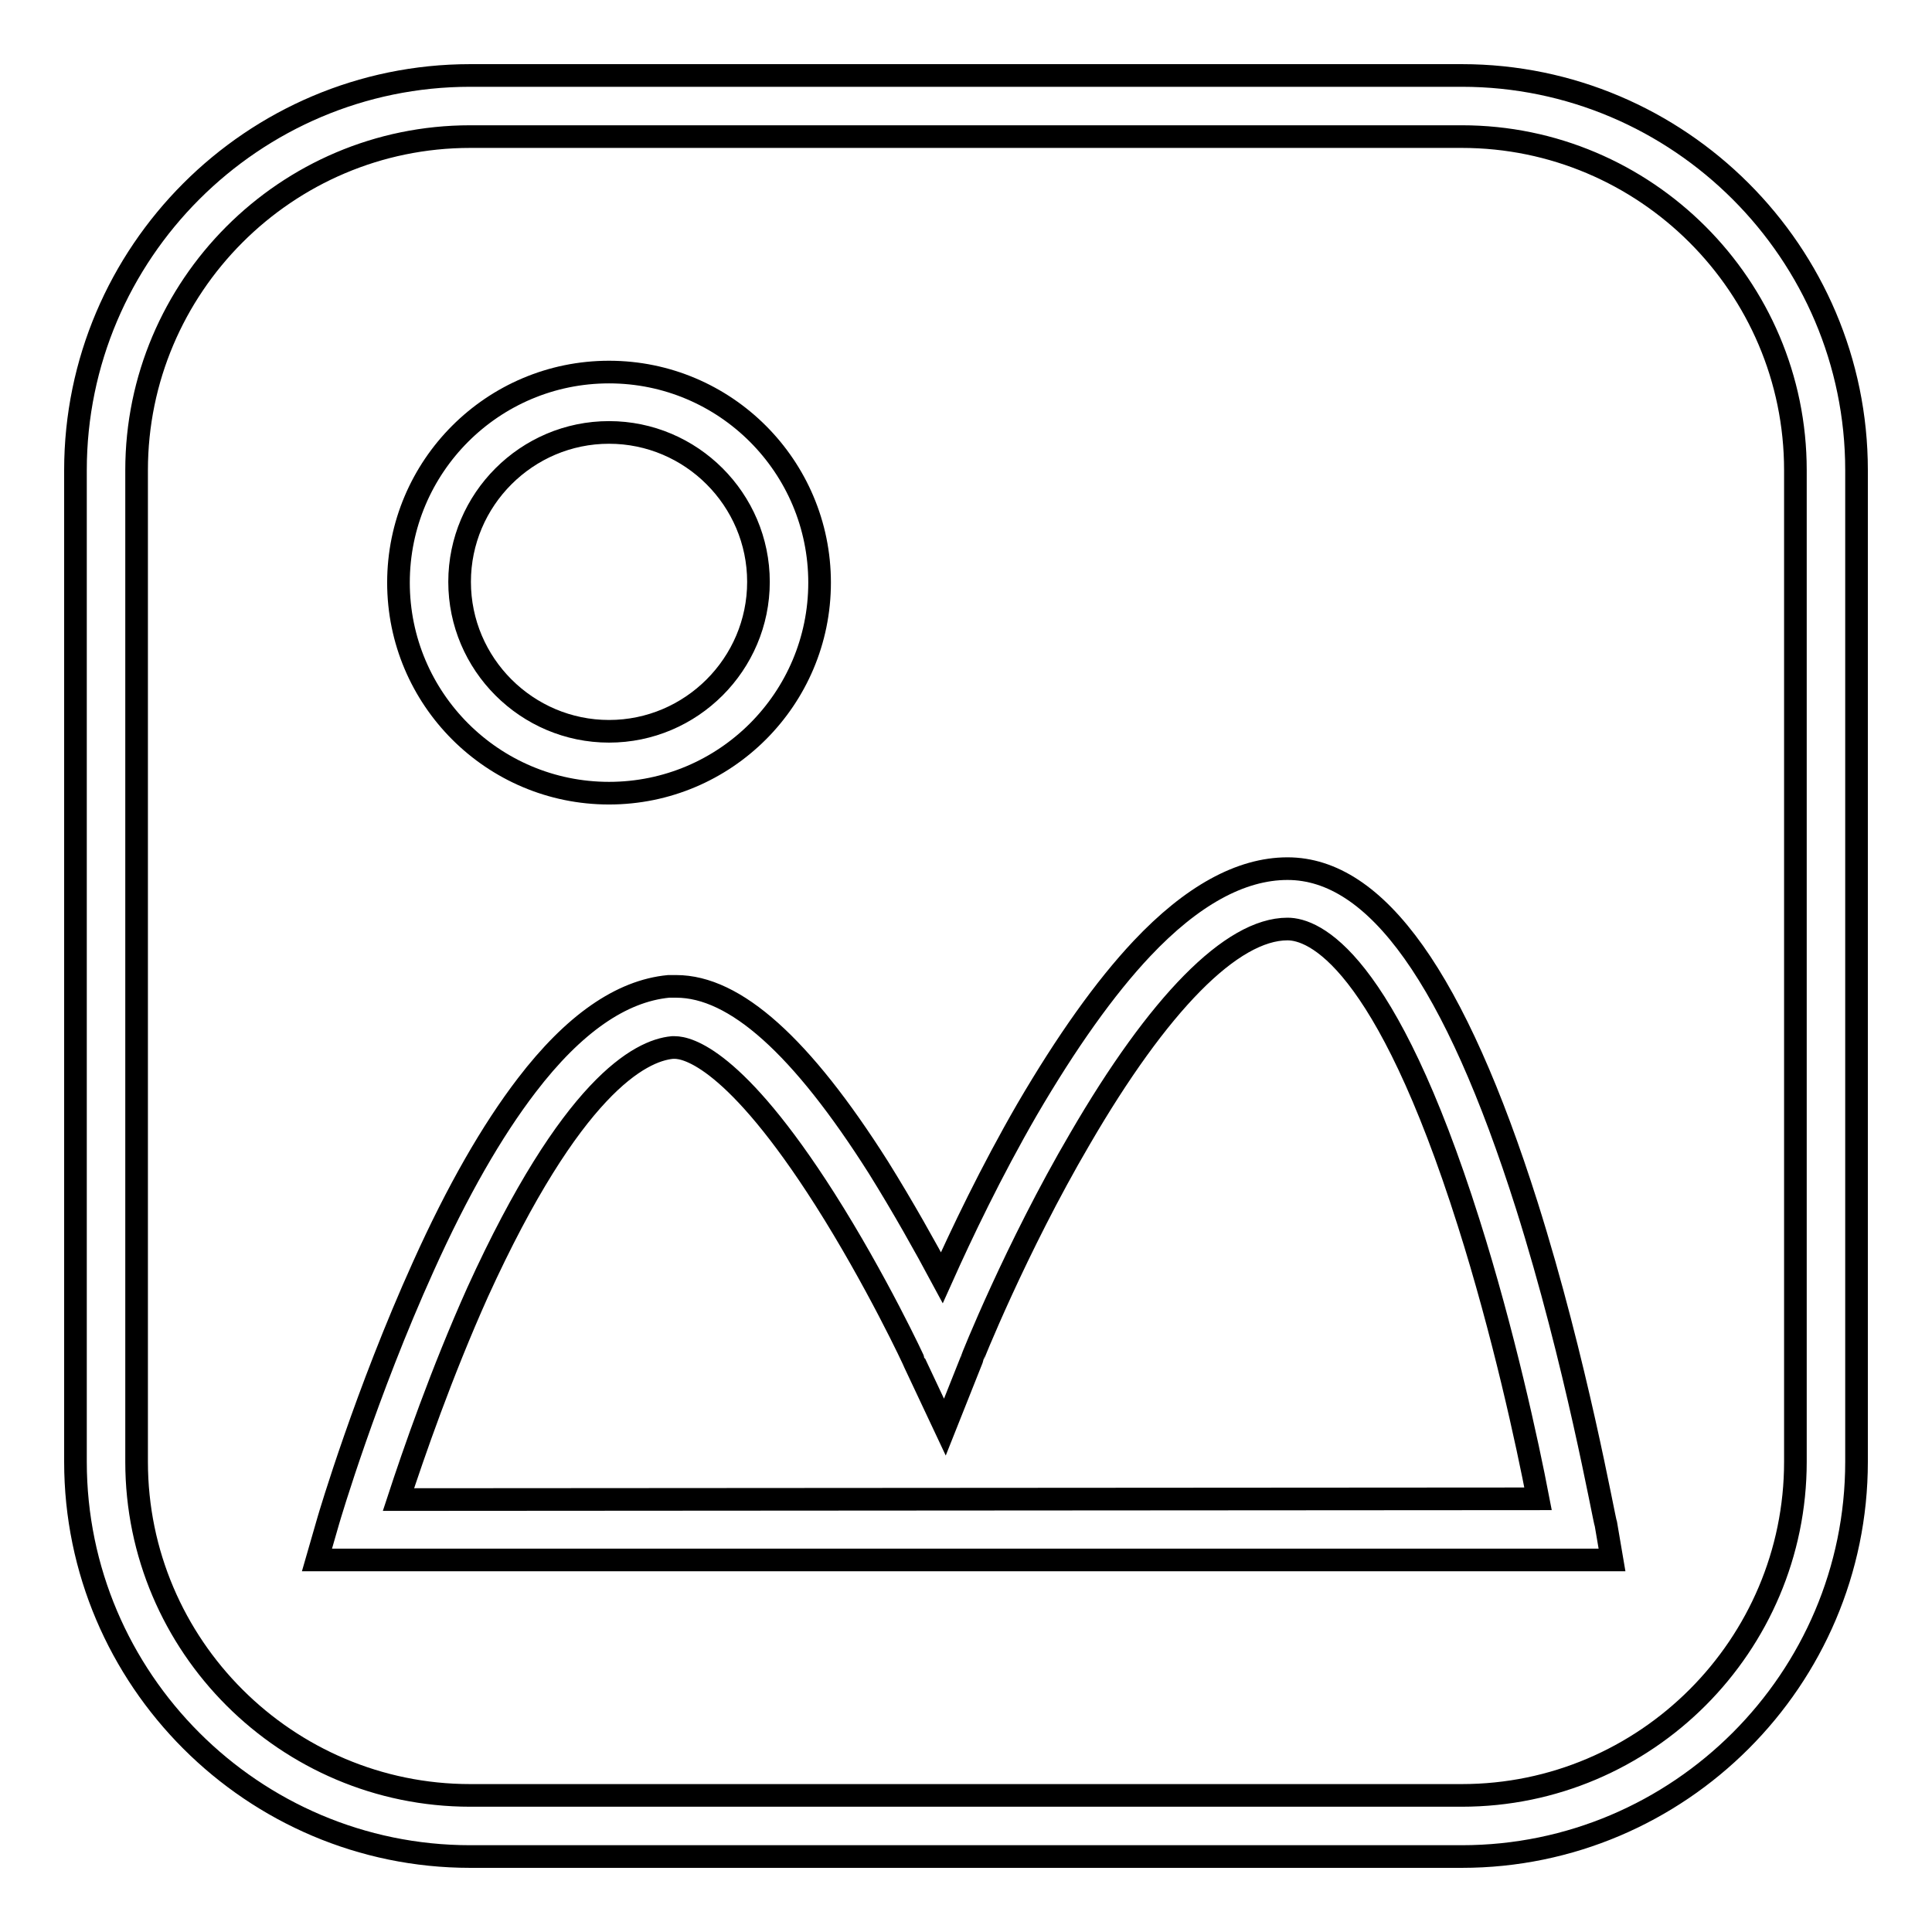
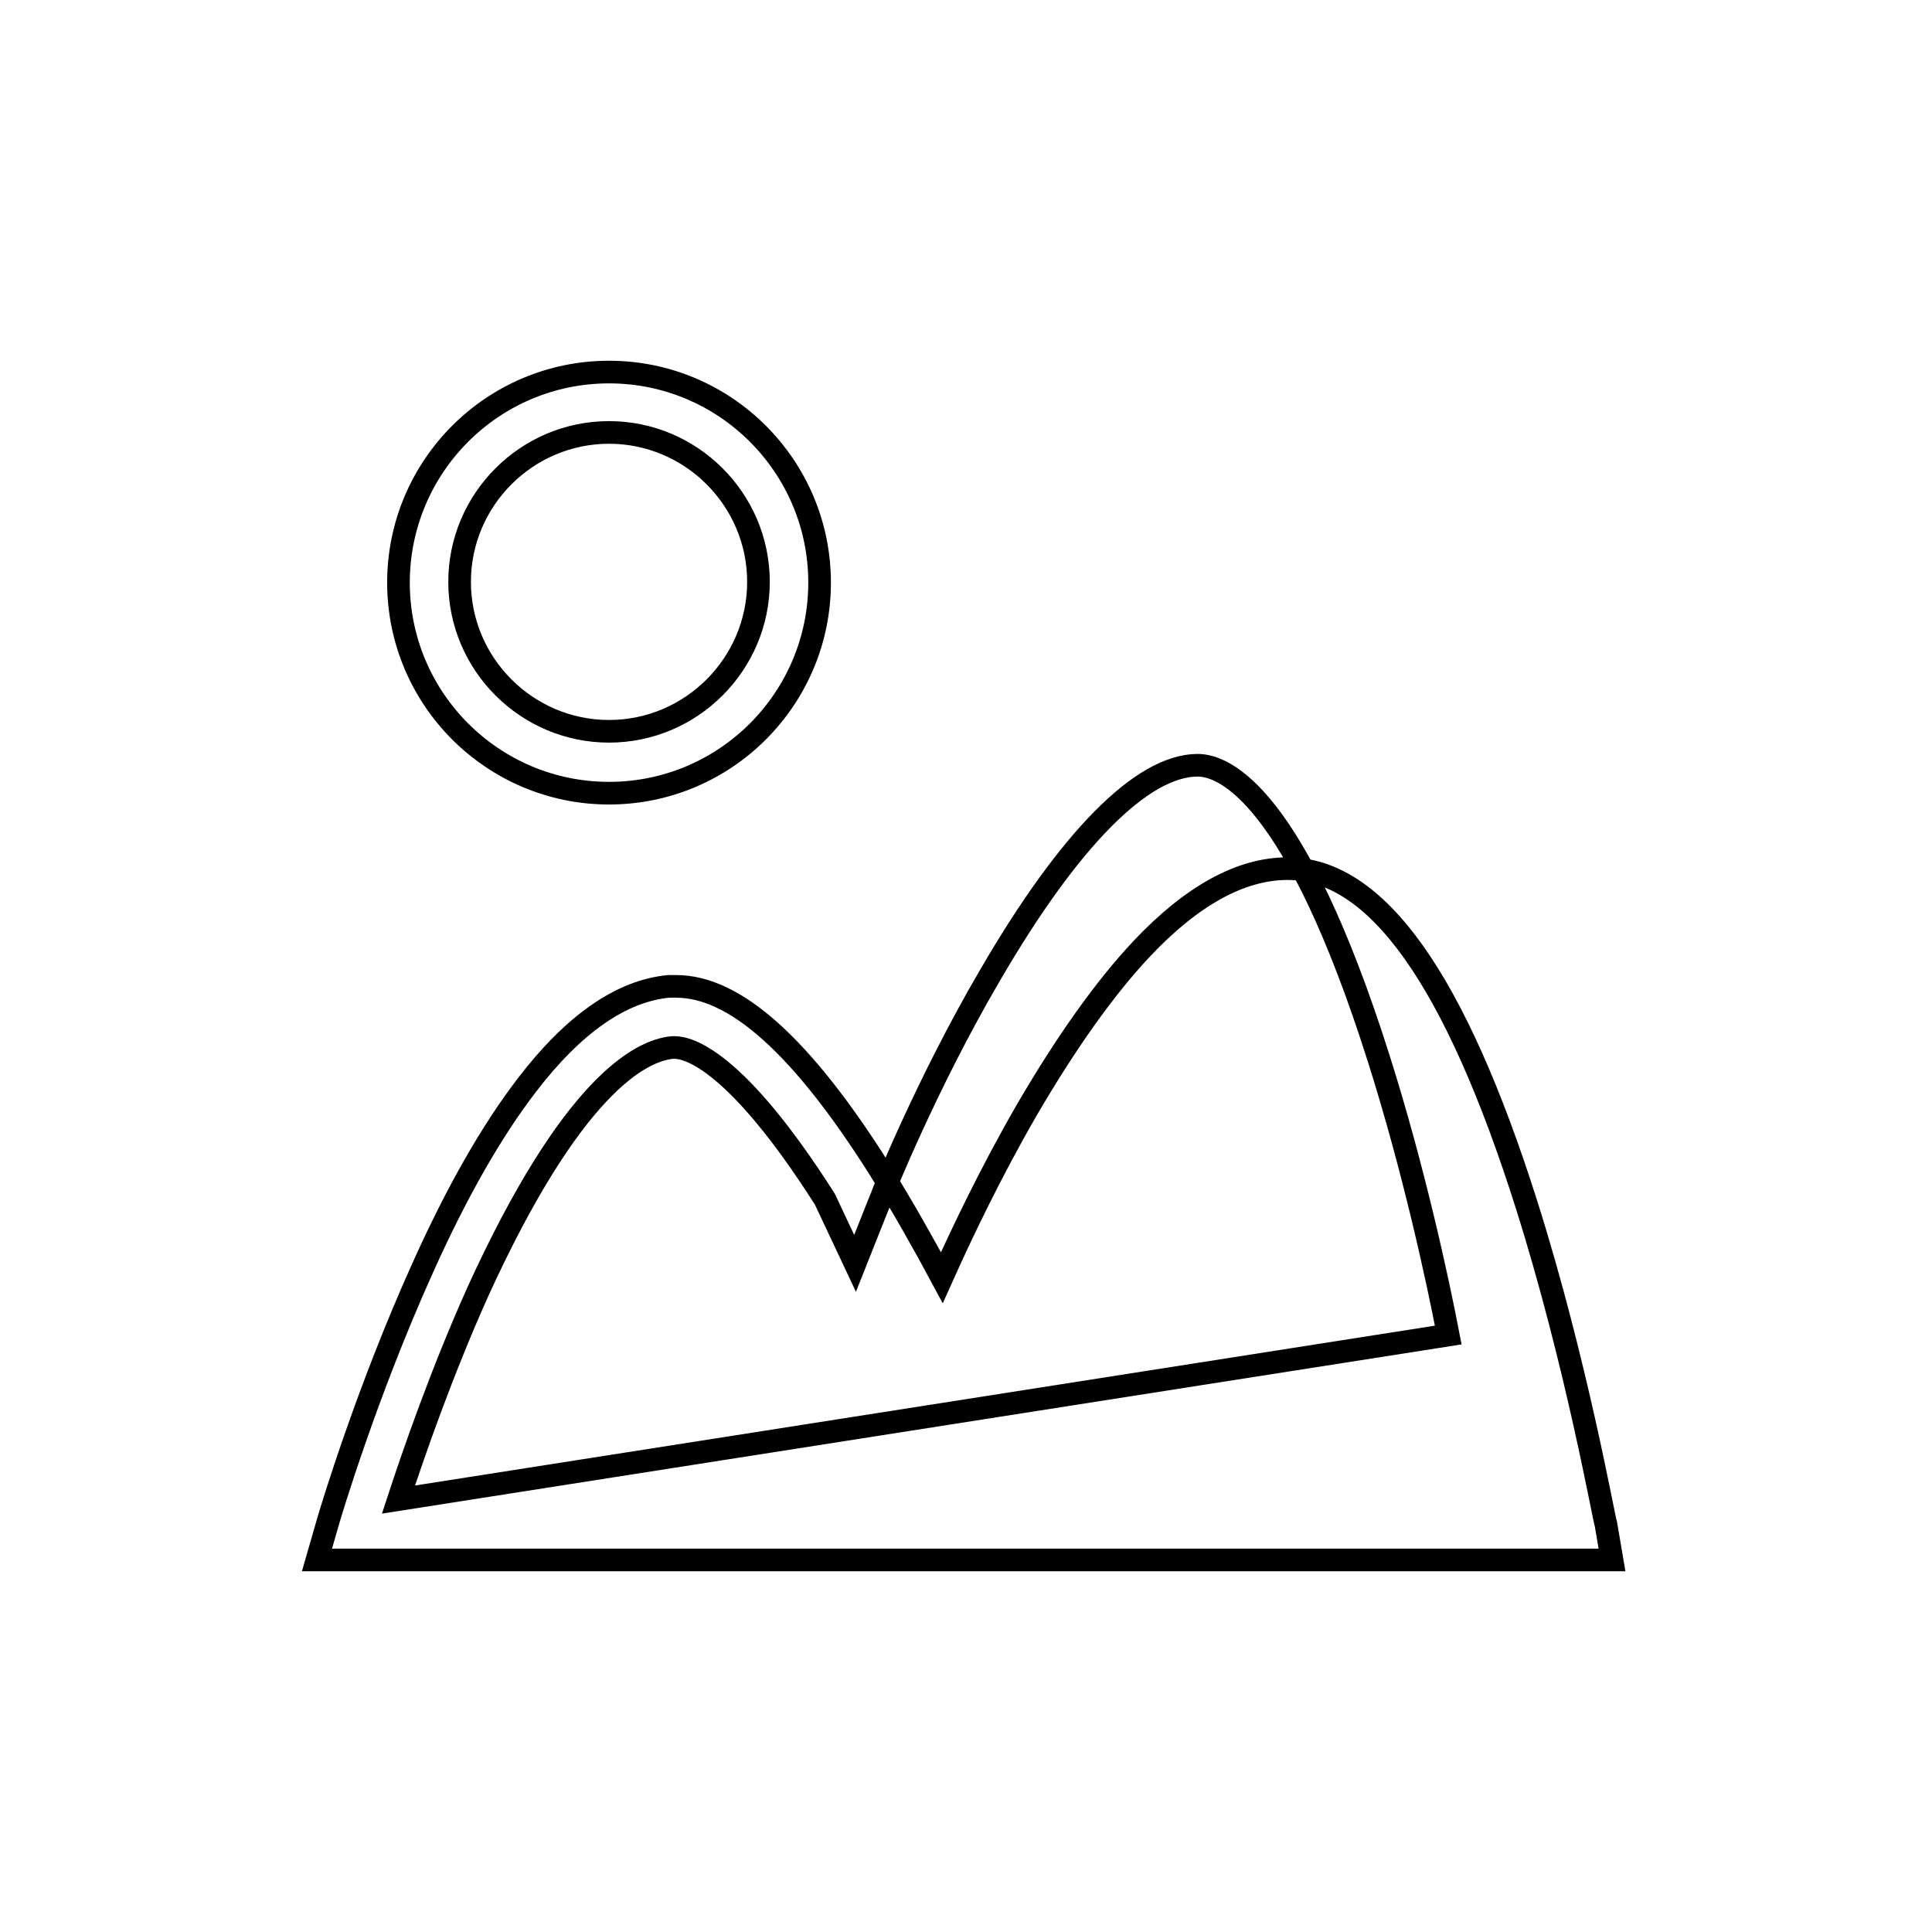
<svg xmlns="http://www.w3.org/2000/svg" version="1.1" x="0px" y="0px" viewBox="0 0 256 256" enable-background="new 0 0 256 256" xml:space="preserve">
  <g>
    <g>
-       <path stroke-width="3" fill-opacity="0" stroke="#000000" d="M193.7,10H62.3C33.5,10,10,33.5,10,62.3v131.4c0,28.8,23.5,52.3,52.3,52.3h131.4c28.8,0,52.3-23.5,52.3-52.3V62.3C246,33.5,222.5,10,193.7,10z M237.9,193.7c0,24.3-19.8,44.2-44.2,44.2H62.3c-24.3,0-44.2-19.8-44.2-44.2V62.3c0-24.3,19.8-44.2,44.2-44.2h131.4c24.3,0,44.2,19.8,44.2,44.2V193.7L237.9,193.7z" />
      <path stroke-width="3" fill-opacity="0" stroke="#000000" d="M80.7,105.1c15.4,0,27.9-12.5,27.9-27.9c0-15.4-12.5-27.9-27.9-27.9c-15.4,0-27.9,12.5-27.9,27.9S65.3,105.1,80.7,105.1z M80.7,57.3c10.9,0,19.8,8.9,19.8,19.8c0,10.9-8.9,19.8-19.8,19.8s-19.8-8.9-19.8-19.8C60.9,66.2,69.8,57.3,80.7,57.3z" />
-       <path stroke-width="3" fill-opacity="0" stroke="#000000" d="M202.3,159.7c-9.5-30-19.9-44.6-31.7-44.6c-6.2,0-12.7,3.6-19.3,10.6c-4.9,5.2-10,12.4-15.2,21.3c-4.8,8.3-8.7,16.5-11.3,22.3c-2.2-4.1-5.1-9.3-8.4-14.6c-10.2-16.1-19-24-26.8-24c-0.4,0-0.7,0-1,0c-6.3,0.6-12.6,5-18.8,13.1c-4.6,6-9.2,14-13.7,24c-7.6,16.8-12.4,33-12.6,33.7l-1.5,5.2h171.6l-0.8-4.7C212.5,201.2,208.9,180.6,202.3,159.7z M52.8,198.7c2-6.1,5.7-16.8,10.5-27.5c12.4-27.2,21.5-32,25.8-32.4c0.1,0,0.2,0,0.3,0c1.7,0,8,1.4,19.9,20.1c6.8,10.7,11.9,21.6,11.9,21.7l4,8.5l3.5-8.8c0-0.1,5.9-14.9,14.4-29.4c10.4-17.9,20.1-27.8,27.5-27.8c3.5,0,12.9,3.8,24,38.9c4.6,14.5,7.8,29.3,9.2,36.6L52.8,198.7L52.8,198.7z" />
+       <path stroke-width="3" fill-opacity="0" stroke="#000000" d="M202.3,159.7c-9.5-30-19.9-44.6-31.7-44.6c-6.2,0-12.7,3.6-19.3,10.6c-4.9,5.2-10,12.4-15.2,21.3c-4.8,8.3-8.7,16.5-11.3,22.3c-2.2-4.1-5.1-9.3-8.4-14.6c-10.2-16.1-19-24-26.8-24c-0.4,0-0.7,0-1,0c-6.3,0.6-12.6,5-18.8,13.1c-4.6,6-9.2,14-13.7,24c-7.6,16.8-12.4,33-12.6,33.7l-1.5,5.2h171.6l-0.8-4.7C212.5,201.2,208.9,180.6,202.3,159.7z M52.8,198.7c2-6.1,5.7-16.8,10.5-27.5c12.4-27.2,21.5-32,25.8-32.4c0.1,0,0.2,0,0.3,0c1.7,0,8,1.4,19.9,20.1l4,8.5l3.5-8.8c0-0.1,5.9-14.9,14.4-29.4c10.4-17.9,20.1-27.8,27.5-27.8c3.5,0,12.9,3.8,24,38.9c4.6,14.5,7.8,29.3,9.2,36.6L52.8,198.7L52.8,198.7z" />
    </g>
  </g>
</svg>